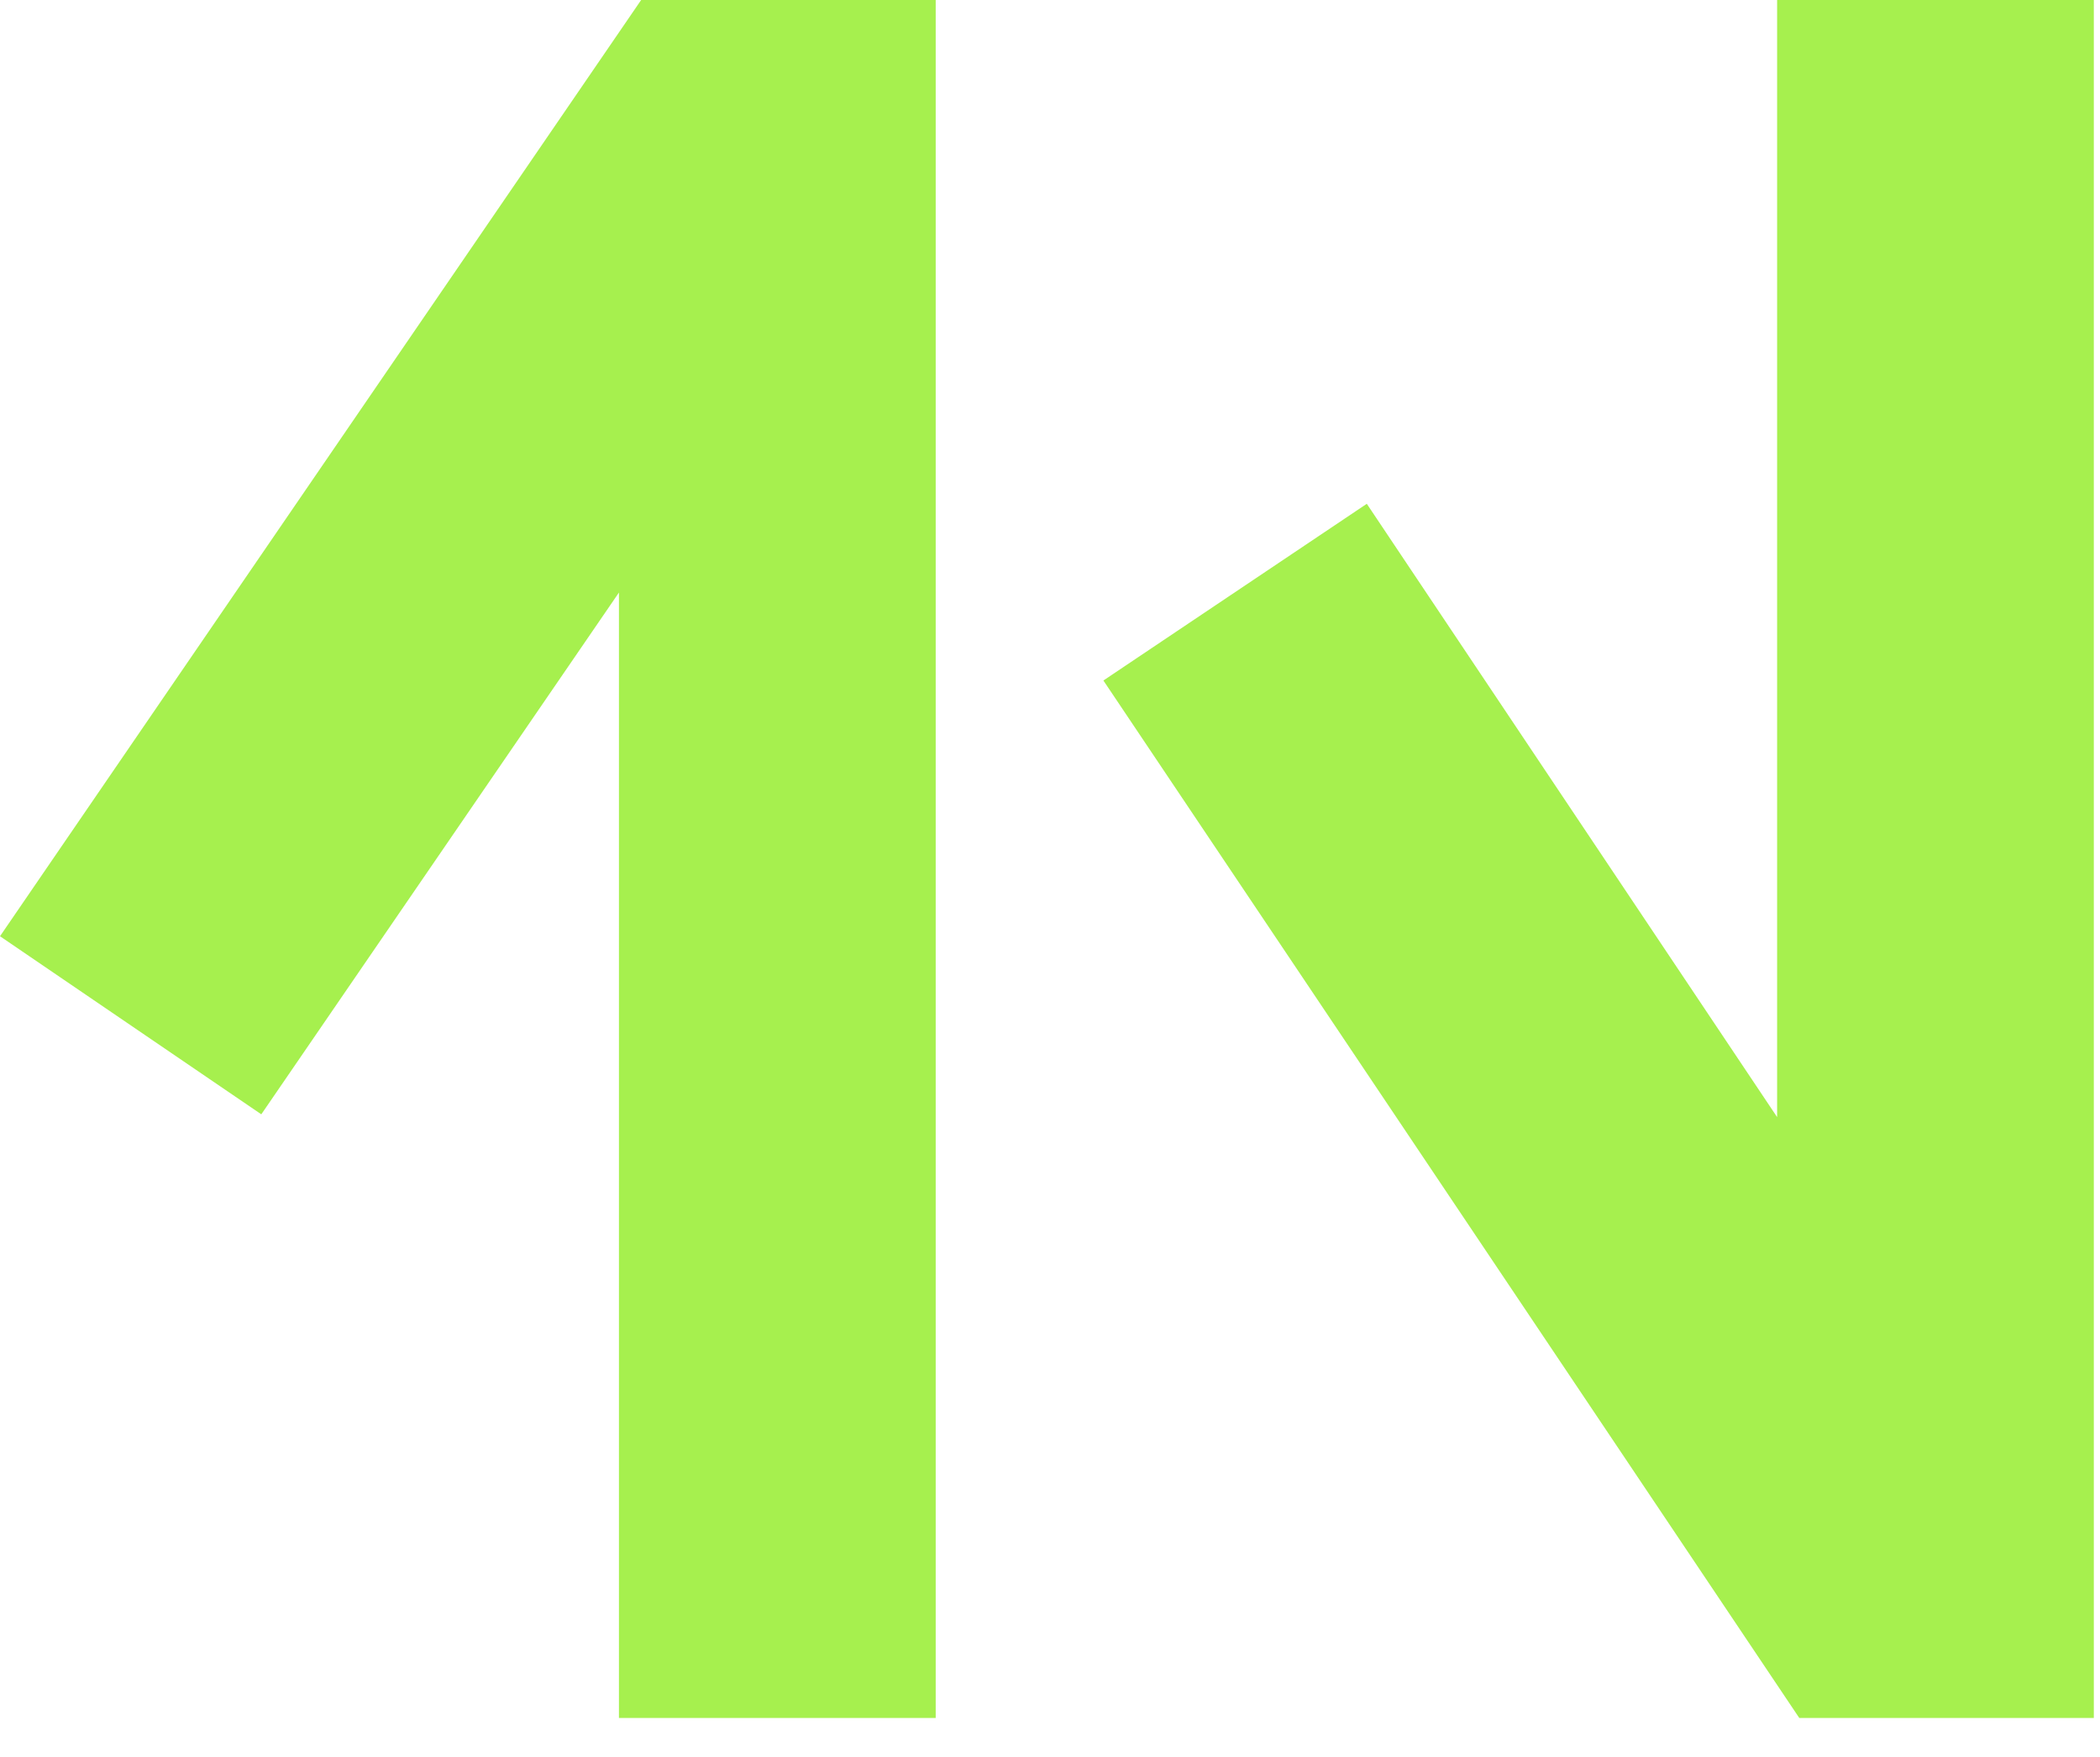
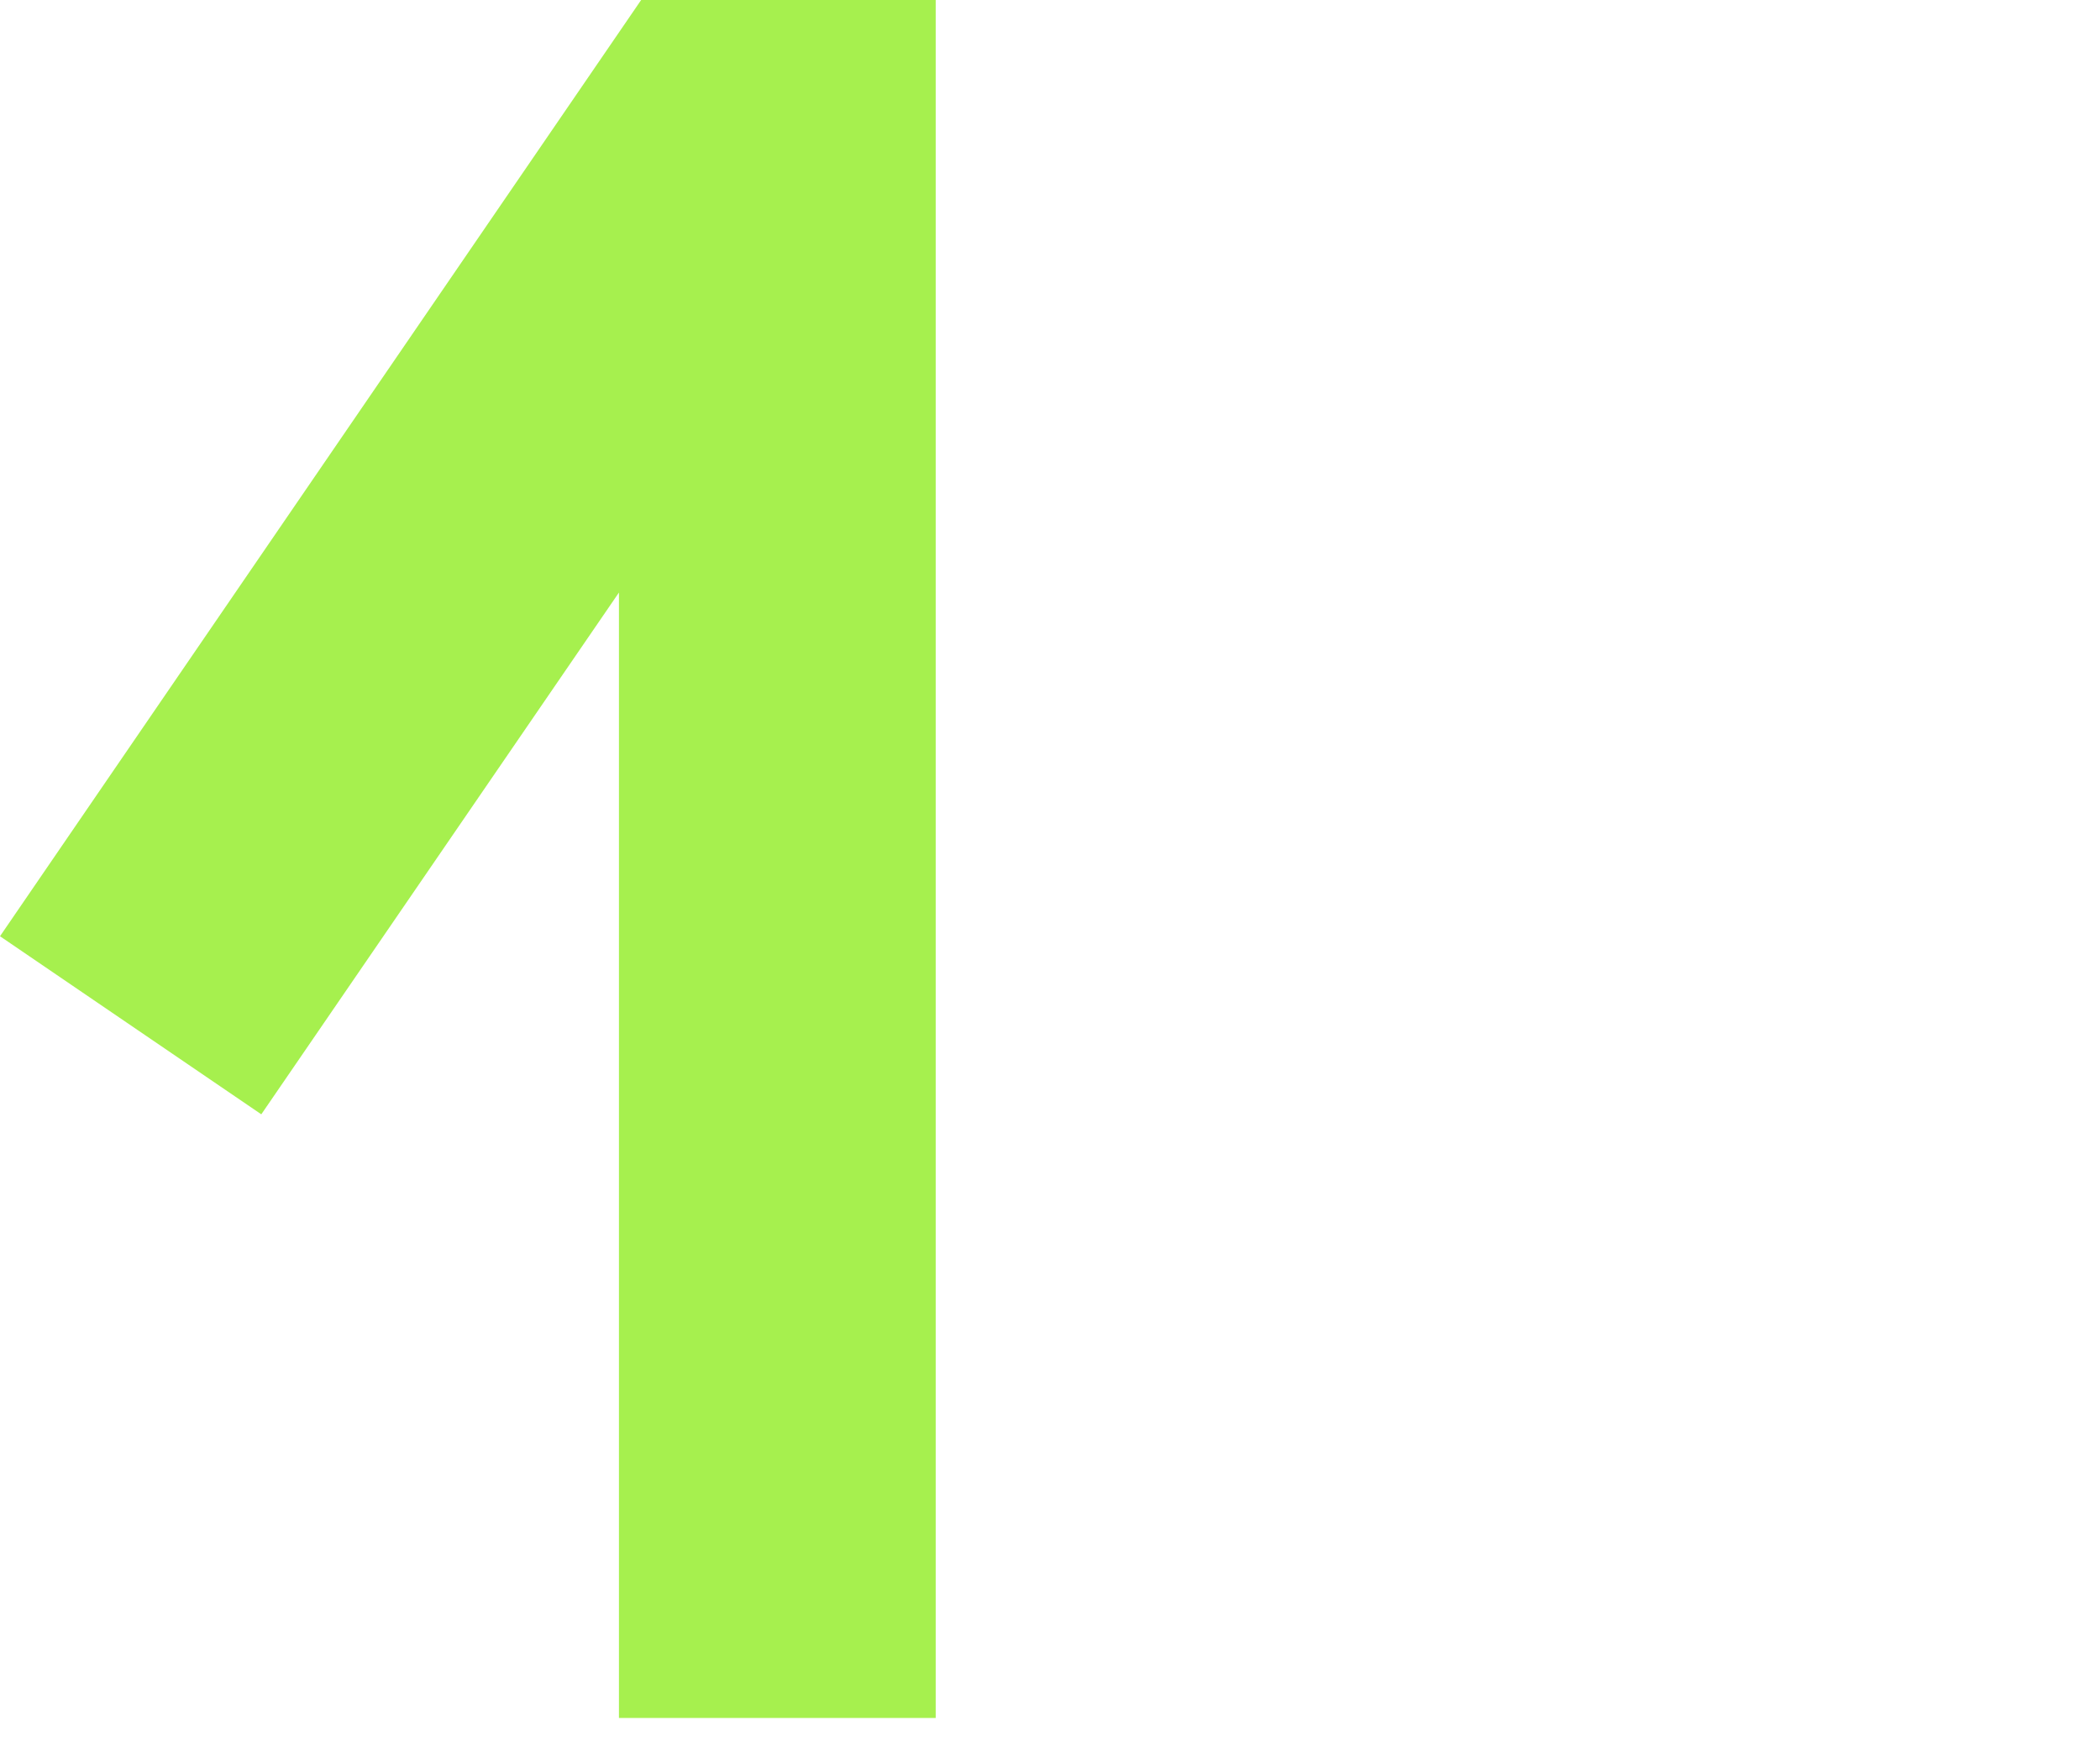
<svg xmlns="http://www.w3.org/2000/svg" width="49" height="41" viewBox="0 0 49 41" fill="none">
-   <path d="M21.833 0V40.092H14.442V13.828L6.097 26.005L0 21.849L14.96 0H21.833Z" fill="#A6F04E" />
-   <path d="M48.856 0V40.092H41.983L25.746 15.881L31.892 11.757L41.466 26.07V0H48.856Z" fill="#A6F04E" />
+   <path d="M21.833 0V40.092H14.442V13.828L6.097 26.005L0 21.849L14.96 0H21.833" fill="#A6F04E" />
</svg>